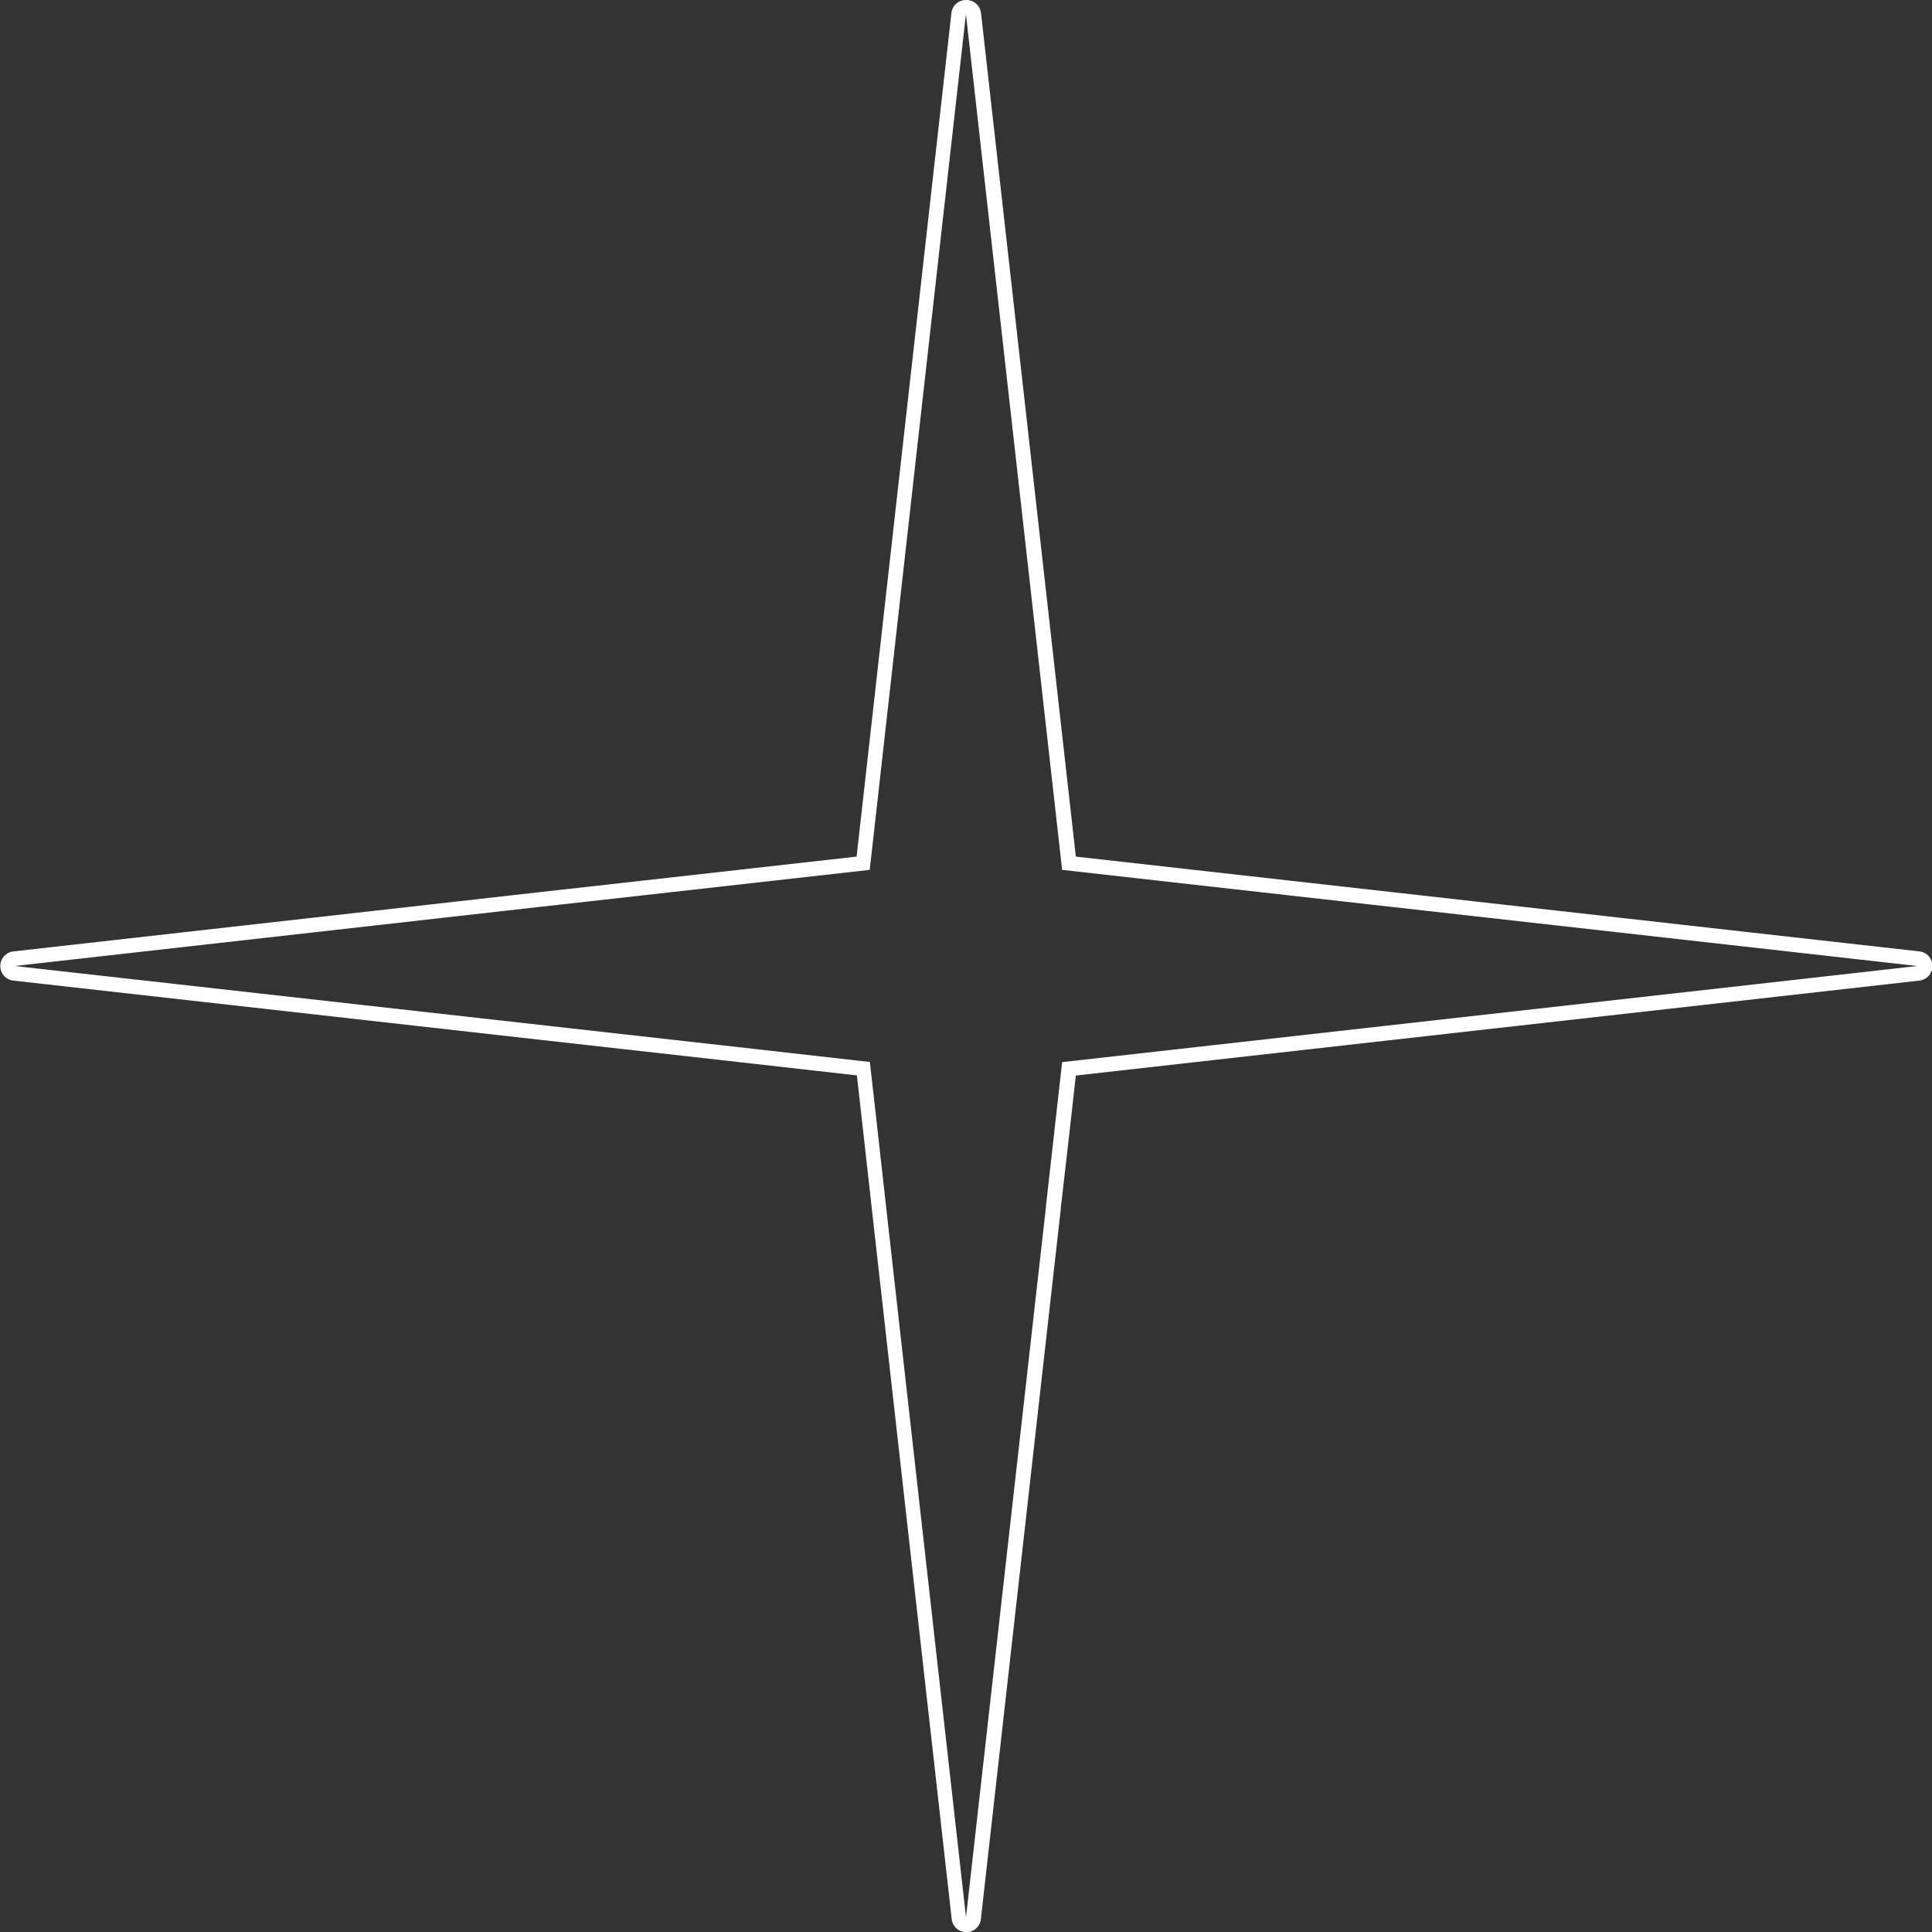
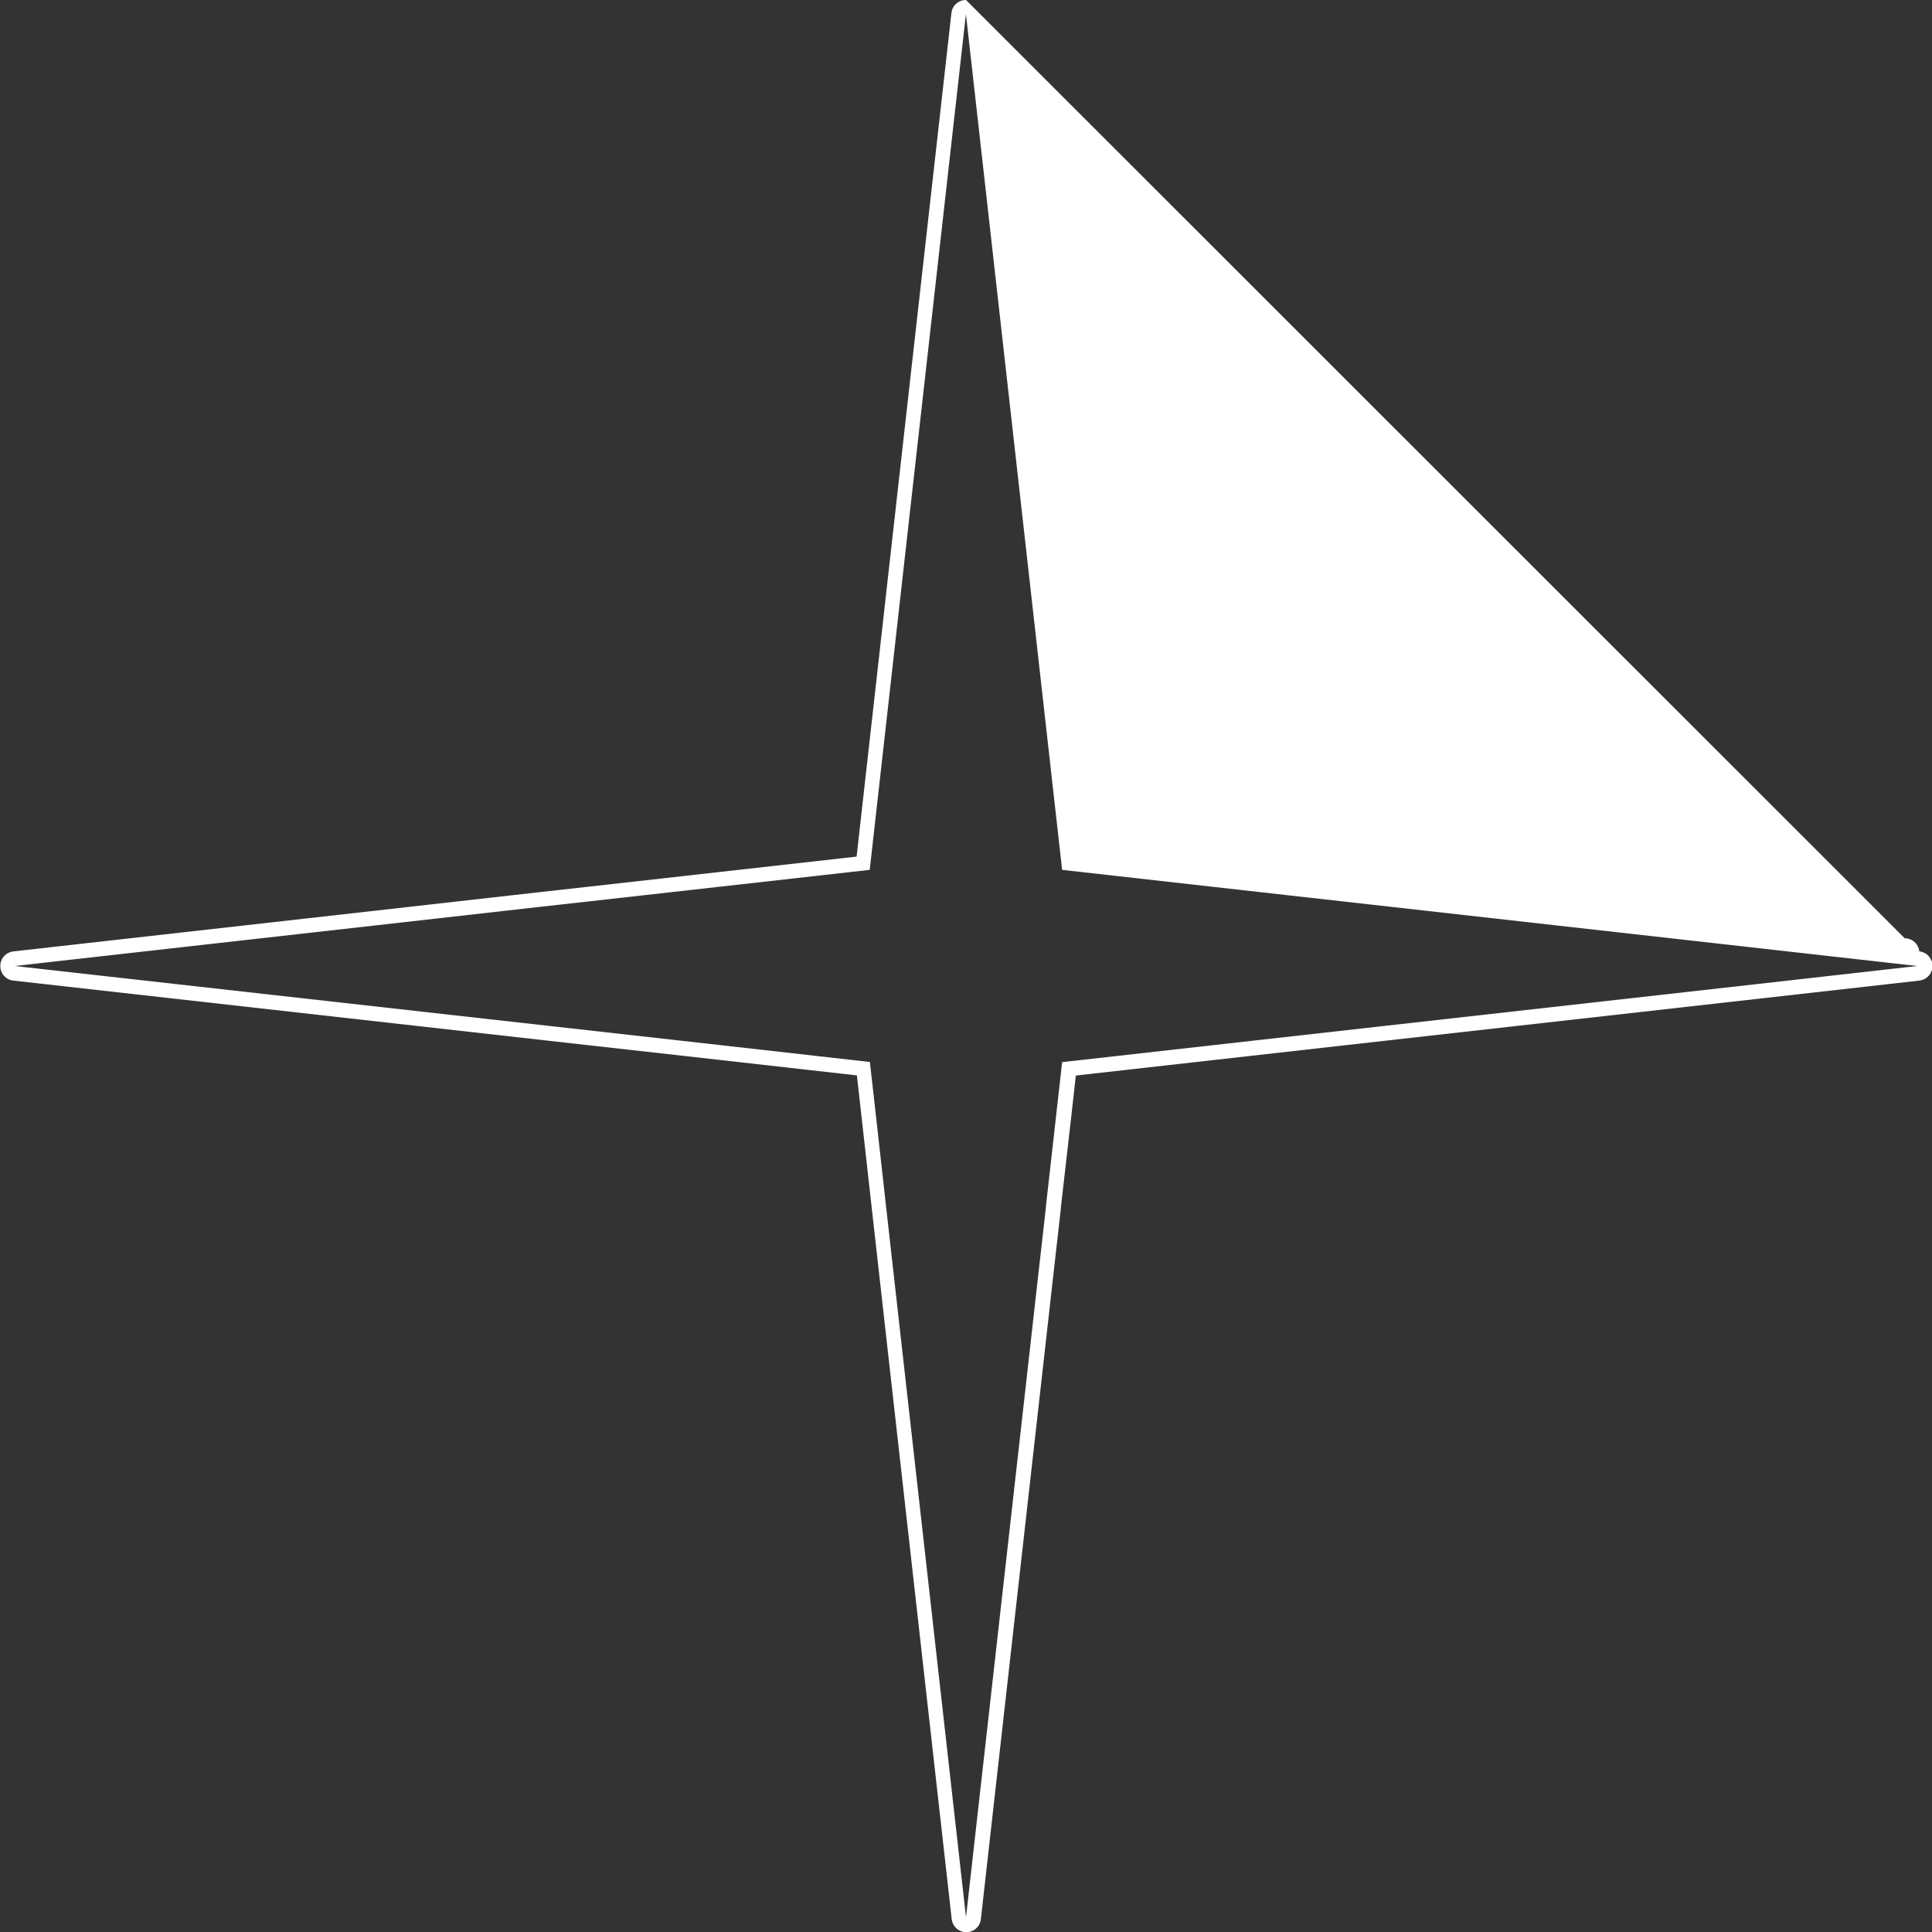
<svg xmlns="http://www.w3.org/2000/svg" id="_Слой_2" data-name="Слой 2" viewBox="0 0 131.04 131.04">
  <rect x="0" y="0" width="131.04" height="131.04" fill="#333333" stroke="none" />
  <defs>
    <style> .cls-1 { fill: #fff; stroke-width: 0px; } </style>
  </defs>
  <g id="_Слой_2-2" data-name="Слой 2">
-     <path class="cls-1" d="M65.52,1l3.26,29,3.26,29,7.74.87,7.74.87,22.16,2.49,20.36,2.29-10.73,1.21-47.27,5.31-.43,3.83h0s-.67,5.95-.67,5.95v.07s-.65,5.75-.65,5.75l-4.77,42.4-5.24-46.59-.74-6.62-.23-2.05-.31-2.75-3.37-.38-6.73-.76-11.6-1.3L1,65.52l24.35-2.74,4.08-.46,7.18-.81,3.32-.37,19.06-2.14,2.84-25.28,3.68-32.72h0M65.52,0c-.51,0-.94.38-.99.89l-3.68,32.72-2.75,24.49-18.26,2.05-3.32.37-7.18.81-4.08.46-24.35,2.74c-.51.06-.89.48-.89.99s.38.94.89.99l36.3,4.08,11.6,1.3,6.73.76,2.58.29.22,1.96.23,2.05.74,6.62,5.24,46.59c.06.51.48.89.99.89s.94-.38.99-.89l4.77-42.4.65-5.75v-.07s.68-5.94.68-5.94l.34-3.05,46.48-5.23,10.73-1.21c.51-.06.89-.48.89-.99s-.38-.94-.89-.99l-20.36-2.29-22.16-2.49-7.74-.87-6.95-.78-3.17-28.21-3.26-29c-.06-.51-.48-.89-.99-.89h0Z" />
+     <path class="cls-1" d="M65.52,1l3.26,29,3.26,29,7.74.87,7.74.87,22.16,2.49,20.36,2.29-10.73,1.21-47.27,5.31-.43,3.83h0s-.67,5.95-.67,5.95v.07s-.65,5.75-.65,5.75l-4.77,42.4-5.24-46.59-.74-6.62-.23-2.05-.31-2.75-3.37-.38-6.73-.76-11.6-1.3L1,65.52l24.35-2.74,4.08-.46,7.18-.81,3.32-.37,19.06-2.14,2.84-25.28,3.68-32.72h0M65.52,0c-.51,0-.94.38-.99.89l-3.68,32.72-2.75,24.49-18.26,2.05-3.32.37-7.18.81-4.08.46-24.35,2.74c-.51.06-.89.48-.89.99s.38.94.89.99l36.3,4.08,11.6,1.3,6.73.76,2.58.29.22,1.96.23,2.05.74,6.62,5.24,46.59c.06.51.48.89.99.89s.94-.38.99-.89l4.77-42.4.65-5.75v-.07s.68-5.94.68-5.94l.34-3.05,46.48-5.23,10.73-1.21c.51-.06.89-.48.89-.99s-.38-.94-.89-.99c-.06-.51-.48-.89-.99-.89h0Z" />
  </g>
</svg>